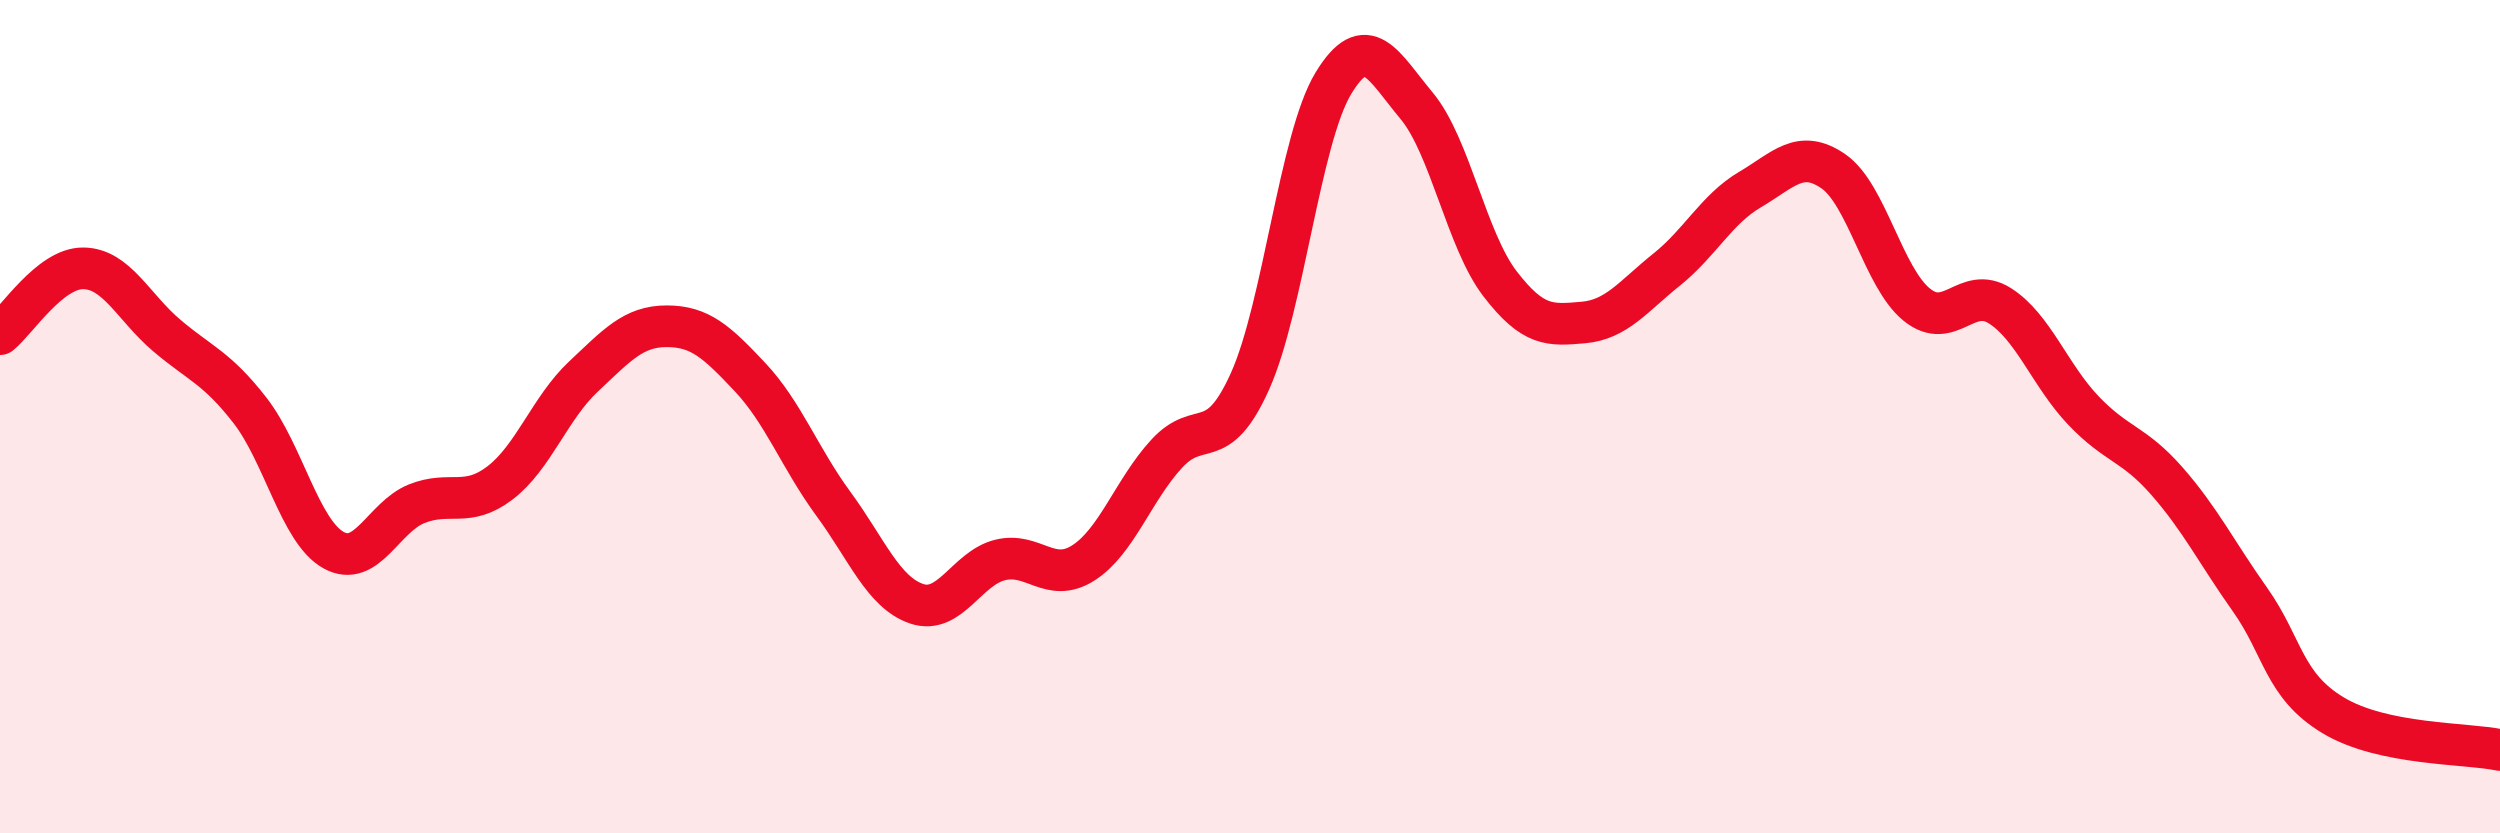
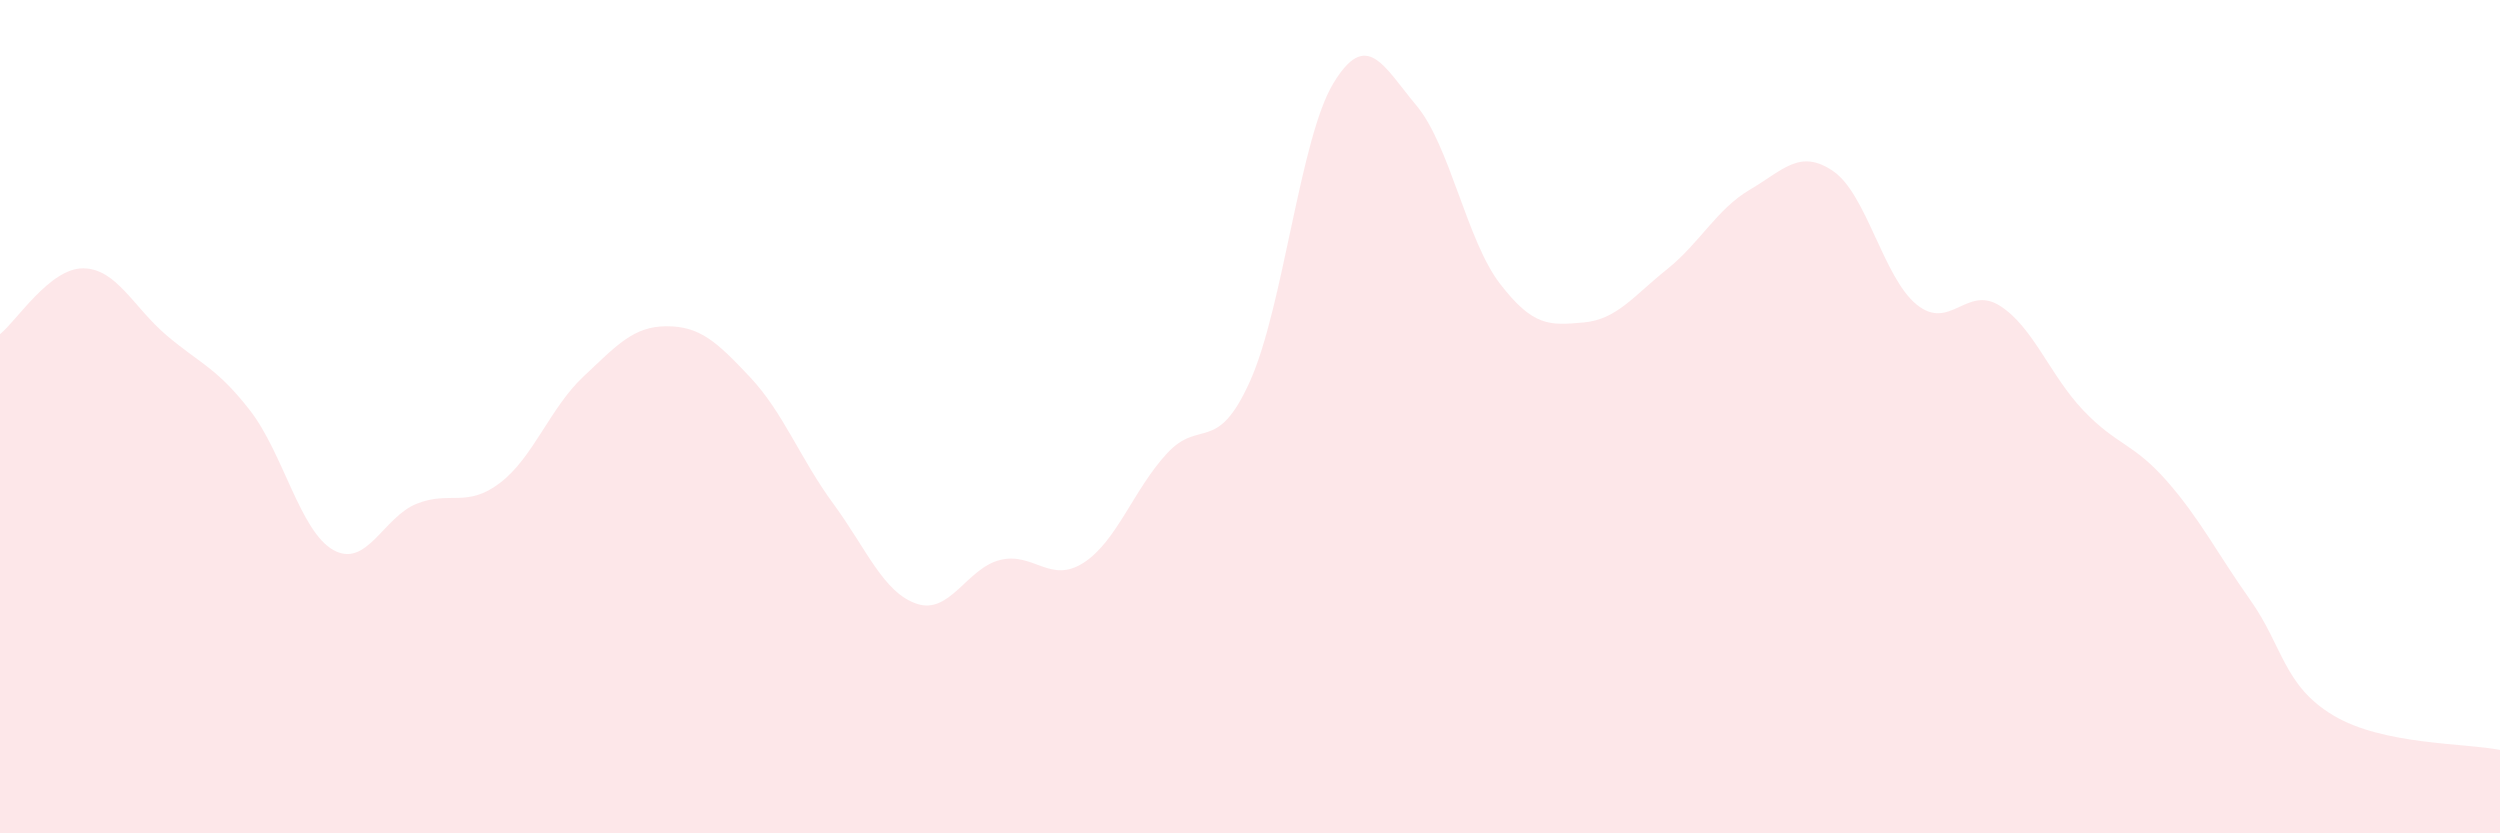
<svg xmlns="http://www.w3.org/2000/svg" width="60" height="20" viewBox="0 0 60 20">
  <path d="M 0,8.02 C 0.4,7.7 1.2,6.43 2,6.44 C 2.8,6.45 3.2,7.37 4,8.05 C 4.8,8.73 5.2,8.82 6,9.85 C 6.8,10.88 7.2,12.75 8,13.2 C 8.8,13.65 9.2,12.41 10,12.09 C 10.8,11.77 11.2,12.2 12,11.59 C 12.8,10.98 13.2,9.79 14,9.04 C 14.8,8.29 15.2,7.83 16,7.83 C 16.8,7.83 17.2,8.2 18,9.05 C 18.8,9.9 19.2,11 20,12.09 C 20.8,13.18 21.2,14.22 22,14.49 C 22.8,14.76 23.2,13.64 24,13.44 C 24.8,13.24 25.2,14.02 26,13.51 C 26.8,13 27.2,11.76 28,10.89 C 28.8,10.02 29.2,10.93 30,9.15 C 30.8,7.37 31.2,3.32 32,2 C 32.8,0.68 33.2,1.58 34,2.54 C 34.8,3.5 35.2,5.77 36,6.81 C 36.8,7.85 37.2,7.81 38,7.74 C 38.8,7.67 39.2,7.11 40,6.47 C 40.8,5.83 41.2,5.02 42,4.55 C 42.8,4.08 43.2,3.56 44,4.11 C 44.8,4.66 45.2,6.66 46,7.31 C 46.8,7.96 47.2,6.83 48,7.34 C 48.8,7.85 49.2,9.01 50,9.85 C 50.8,10.69 51.2,10.63 52,11.54 C 52.8,12.45 53.2,13.26 54,14.39 C 54.8,15.52 54.8,16.45 56,17.17 C 57.2,17.89 59.2,17.83 60,18L60 20L0 20Z" fill="#EB0A25" opacity="0.1" stroke-linecap="round" stroke-linejoin="round" />
-   <path d="M 0,8.02 C 0.4,7.7 1.2,6.43 2,6.44 C 2.8,6.45 3.2,7.37 4,8.05 C 4.8,8.73 5.2,8.82 6,9.85 C 6.8,10.88 7.2,12.75 8,13.2 C 8.8,13.65 9.2,12.41 10,12.09 C 10.8,11.77 11.2,12.2 12,11.59 C 12.8,10.98 13.2,9.79 14,9.04 C 14.8,8.29 15.2,7.83 16,7.83 C 16.8,7.83 17.2,8.2 18,9.05 C 18.8,9.9 19.2,11 20,12.09 C 20.8,13.18 21.2,14.22 22,14.49 C 22.8,14.76 23.2,13.64 24,13.44 C 24.8,13.24 25.2,14.02 26,13.51 C 26.8,13 27.2,11.76 28,10.89 C 28.8,10.02 29.2,10.93 30,9.15 C 30.8,7.37 31.2,3.32 32,2 C 32.8,0.68 33.2,1.58 34,2.54 C 34.8,3.5 35.2,5.77 36,6.81 C 36.8,7.85 37.2,7.81 38,7.74 C 38.8,7.67 39.2,7.11 40,6.47 C 40.8,5.83 41.2,5.02 42,4.55 C 42.8,4.08 43.2,3.56 44,4.11 C 44.8,4.66 45.2,6.66 46,7.31 C 46.8,7.96 47.2,6.83 48,7.34 C 48.8,7.85 49.2,9.01 50,9.85 C 50.8,10.69 51.2,10.63 52,11.54 C 52.8,12.45 53.2,13.26 54,14.39 C 54.8,15.52 54.8,16.45 56,17.17 C 57.2,17.89 59.2,17.83 60,18" stroke="#EB0A25" stroke-width="1" fill="none" stroke-linecap="round" stroke-linejoin="round" />
</svg>